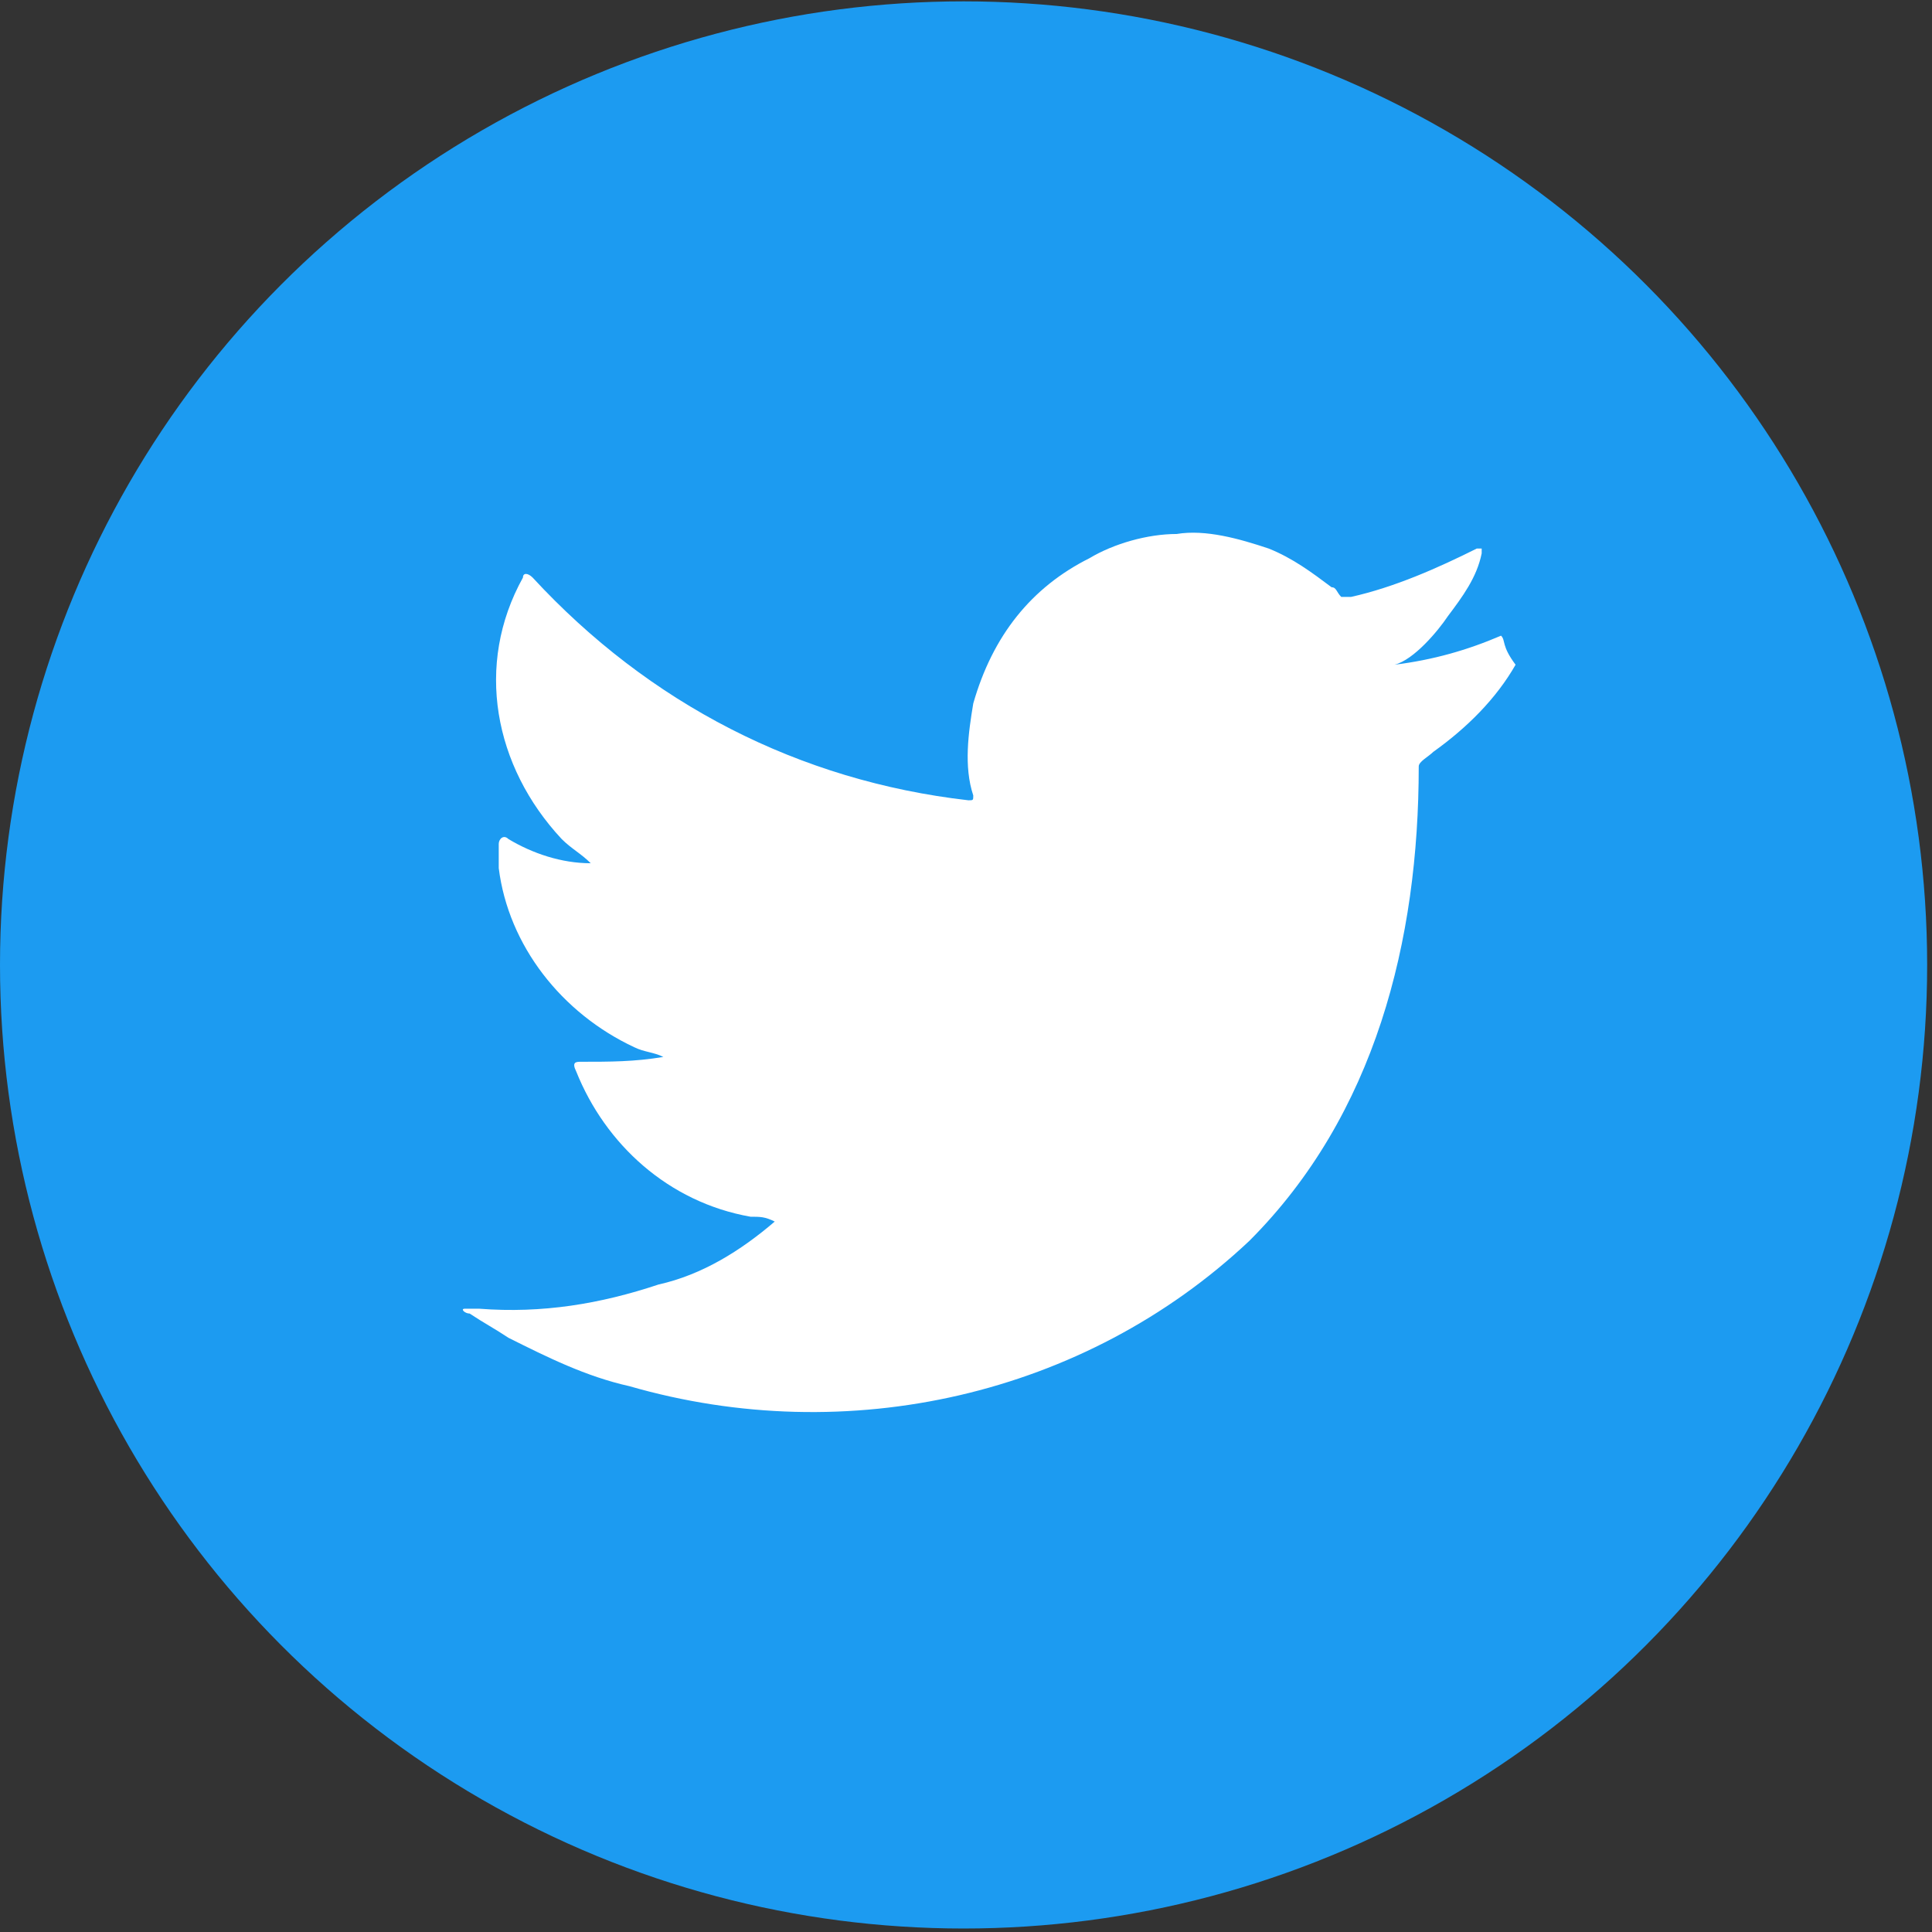
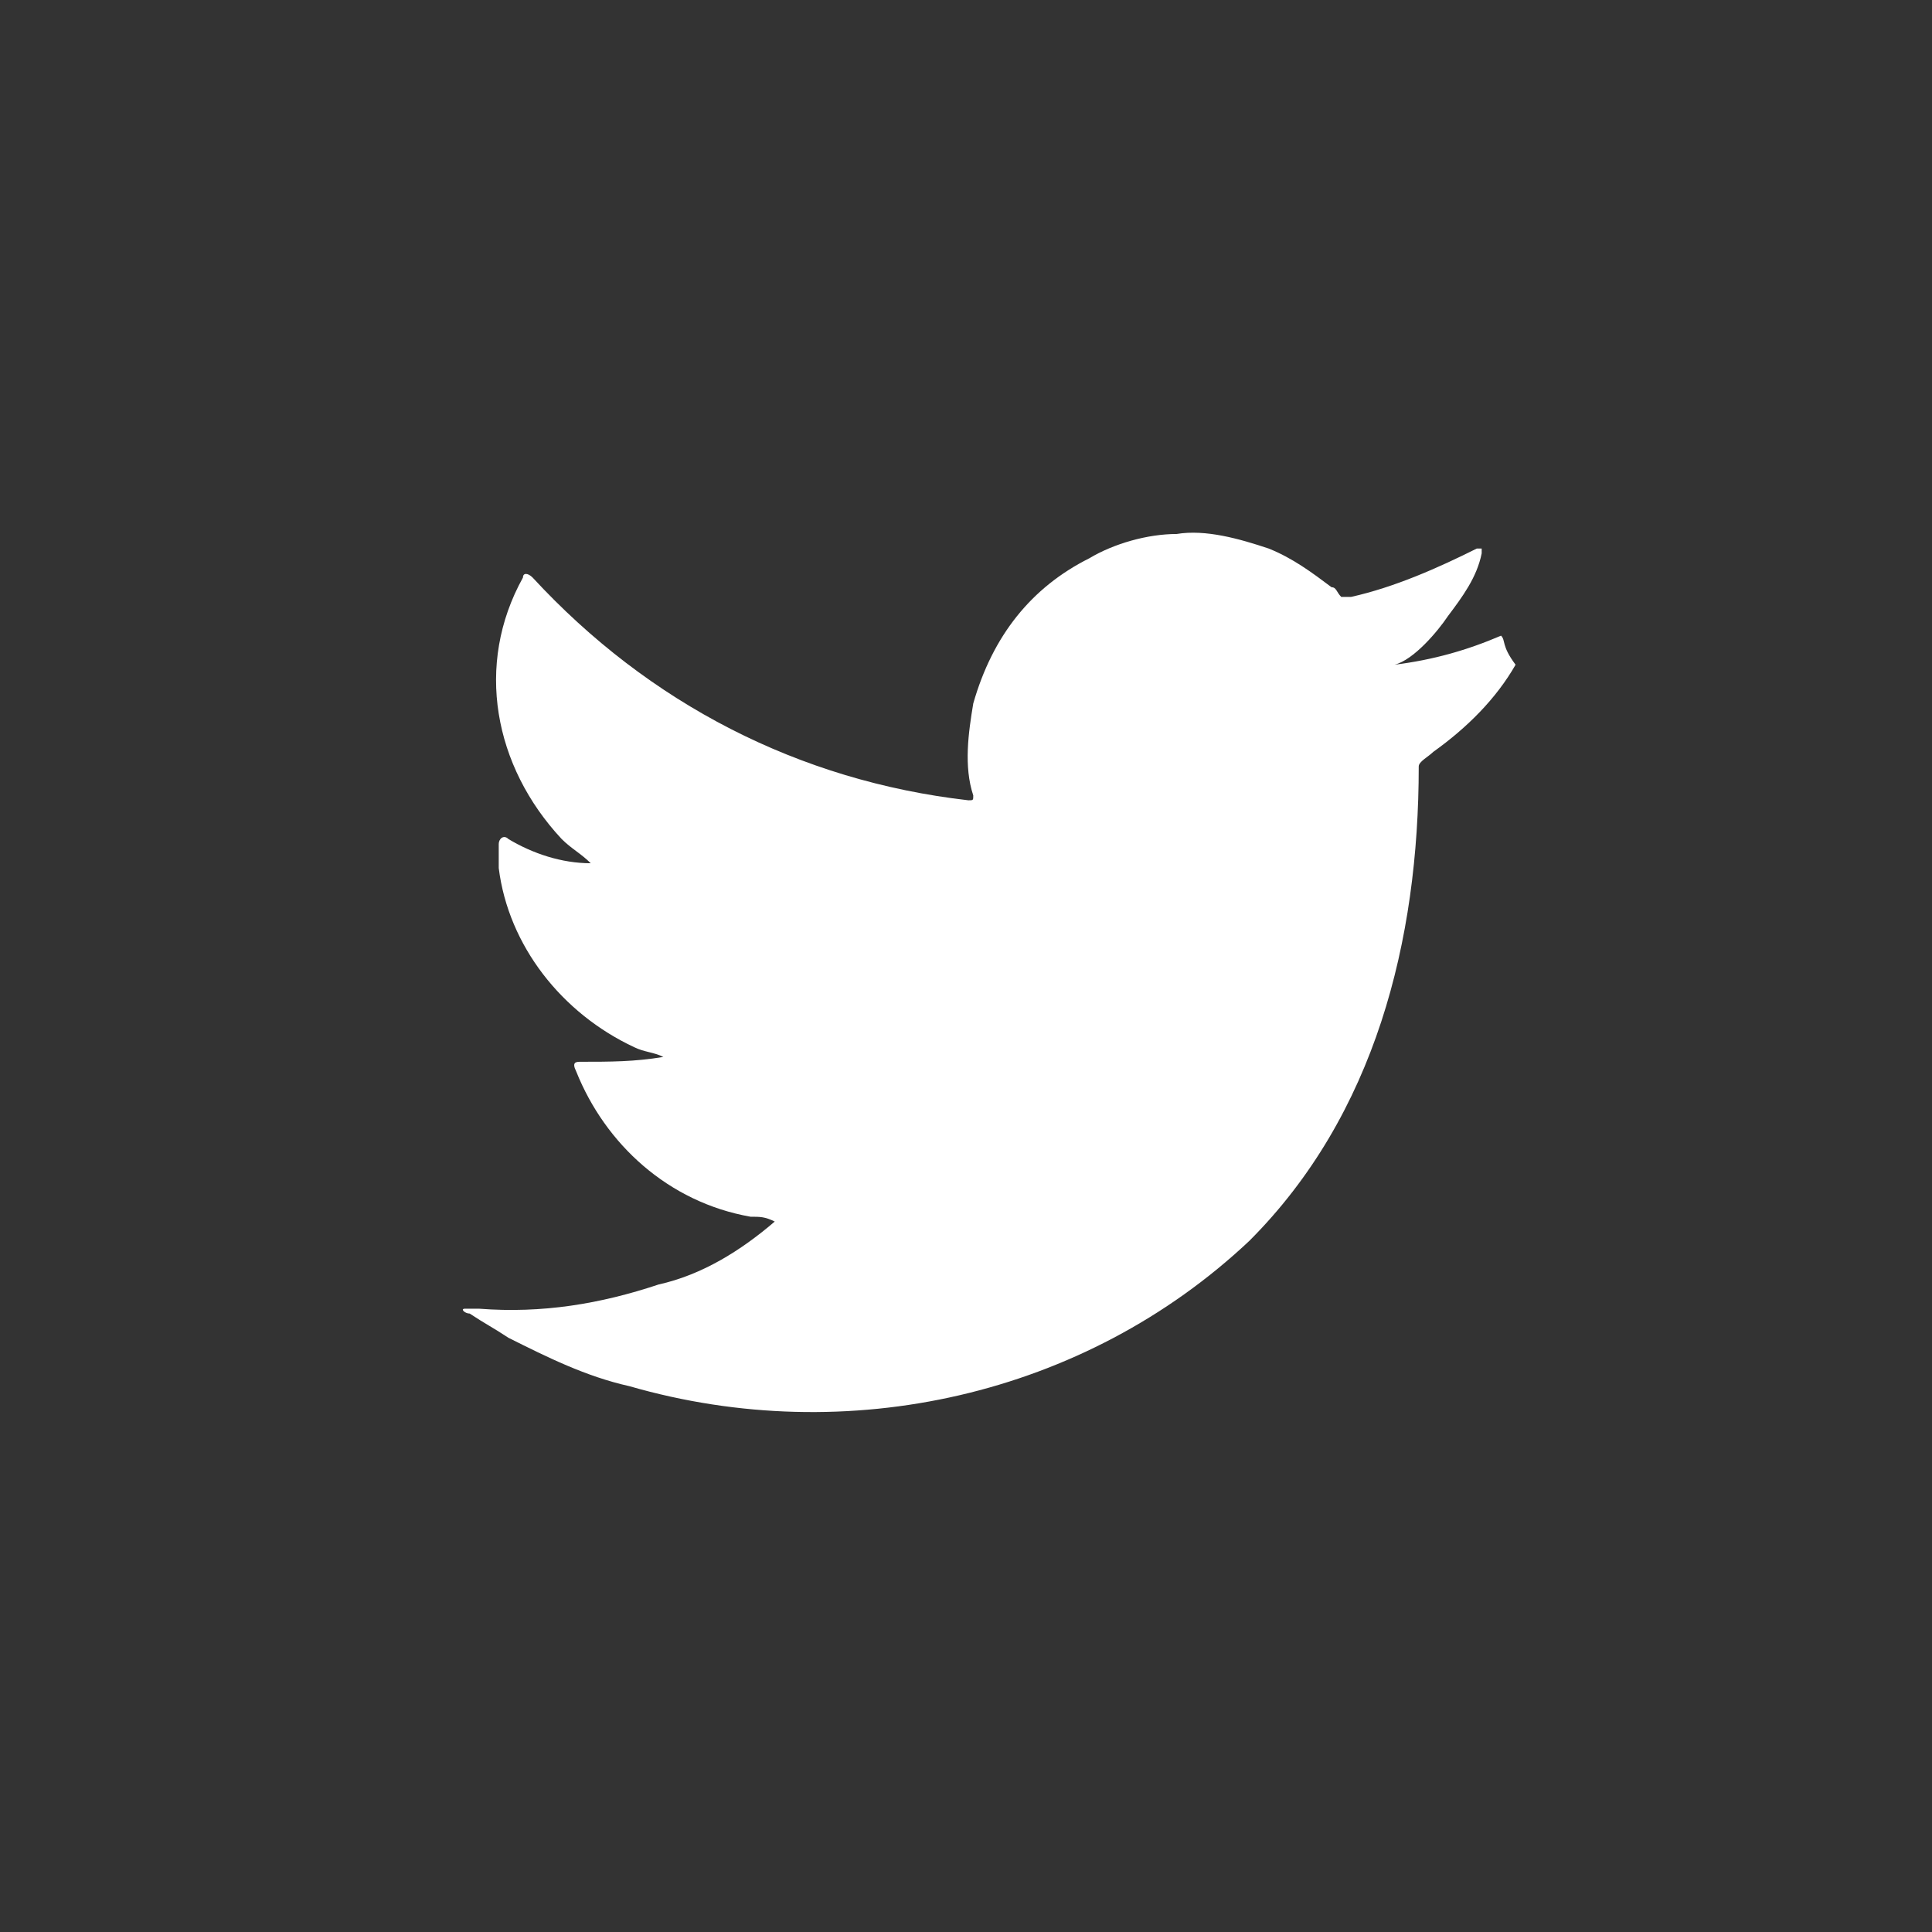
<svg xmlns="http://www.w3.org/2000/svg" version="1.1" id="レイヤー_1" x="0px" y="0px" viewBox="0 0 39.9 39.9" style="enable-background:new 0 0 39.9 39.9;" xml:space="preserve">
  <rect x="0" y="0" width="39.9" height="39.9" fill="#333333" stroke="none" />
  <style type="text/css">
	.st0{fill:#1C9BF1;}
	.st1{fill:#FFFFFF;}
</style>
  <g id="グループ_7884" transform="translate(0 0.028)">
-     <ellipse id="楕円形_1084" class="st0" cx="19.9" cy="19.9" rx="19.9" ry="19.9" />
    <path id="パス_4379" class="st1" d="M31,13.1c-0.7,0.3-1.4,0.5-2.2,0.6c0.4-0.1,0.9-0.7,1.1-1c0.3-0.4,0.6-0.8,0.7-1.3   c0,0,0-0.1,0-0.1c0,0-0.1,0-0.1,0c-0.8,0.4-1.7,0.8-2.6,1c-0.1,0-0.1,0-0.2,0c-0.1-0.1-0.1-0.2-0.2-0.2c-0.4-0.3-0.8-0.6-1.3-0.8   c-0.6-0.2-1.3-0.4-1.9-0.3c-0.6,0-1.3,0.2-1.8,0.5c-0.6,0.3-1.1,0.7-1.5,1.2c-0.4,0.5-0.7,1.1-0.9,1.8c-0.1,0.6-0.2,1.3,0,1.9   c0,0.1,0,0.1-0.1,0.1c-3.5-0.4-6.6-2-9-4.6c-0.1-0.1-0.2-0.1-0.2,0c-1,1.8-0.6,3.9,0.8,5.4c0.2,0.2,0.4,0.3,0.6,0.5   c-0.6,0-1.2-0.2-1.7-0.5c-0.1-0.1-0.2,0-0.2,0.1c0,0.2,0,0.3,0,0.5c0.2,1.6,1.3,3,2.8,3.7c0.2,0.1,0.4,0.1,0.6,0.2   c-0.6,0.1-1.1,0.1-1.7,0.1c-0.1,0-0.2,0-0.1,0.2c0.6,1.5,1.9,2.7,3.6,3c0.2,0,0.3,0,0.5,0.1c0,0,0,0,0,0c-0.7,0.6-1.5,1.1-2.4,1.3   c-1.2,0.4-2.4,0.6-3.7,0.5c-0.2,0-0.2,0-0.3,0s0,0.1,0.1,0.1c0.3,0.2,0.5,0.3,0.8,0.5c0.8,0.4,1.6,0.8,2.5,1   c4.5,1.3,9.4,0.2,12.8-3c2.6-2.6,3.5-6.2,3.5-9.8c0-0.1,0.2-0.2,0.3-0.3c0.7-0.5,1.3-1.1,1.7-1.8C31,13.3,31.1,13.2,31,13.1   L31,13.1C31.1,13,31.1,13,31,13.1z" />
  </g>
</svg>